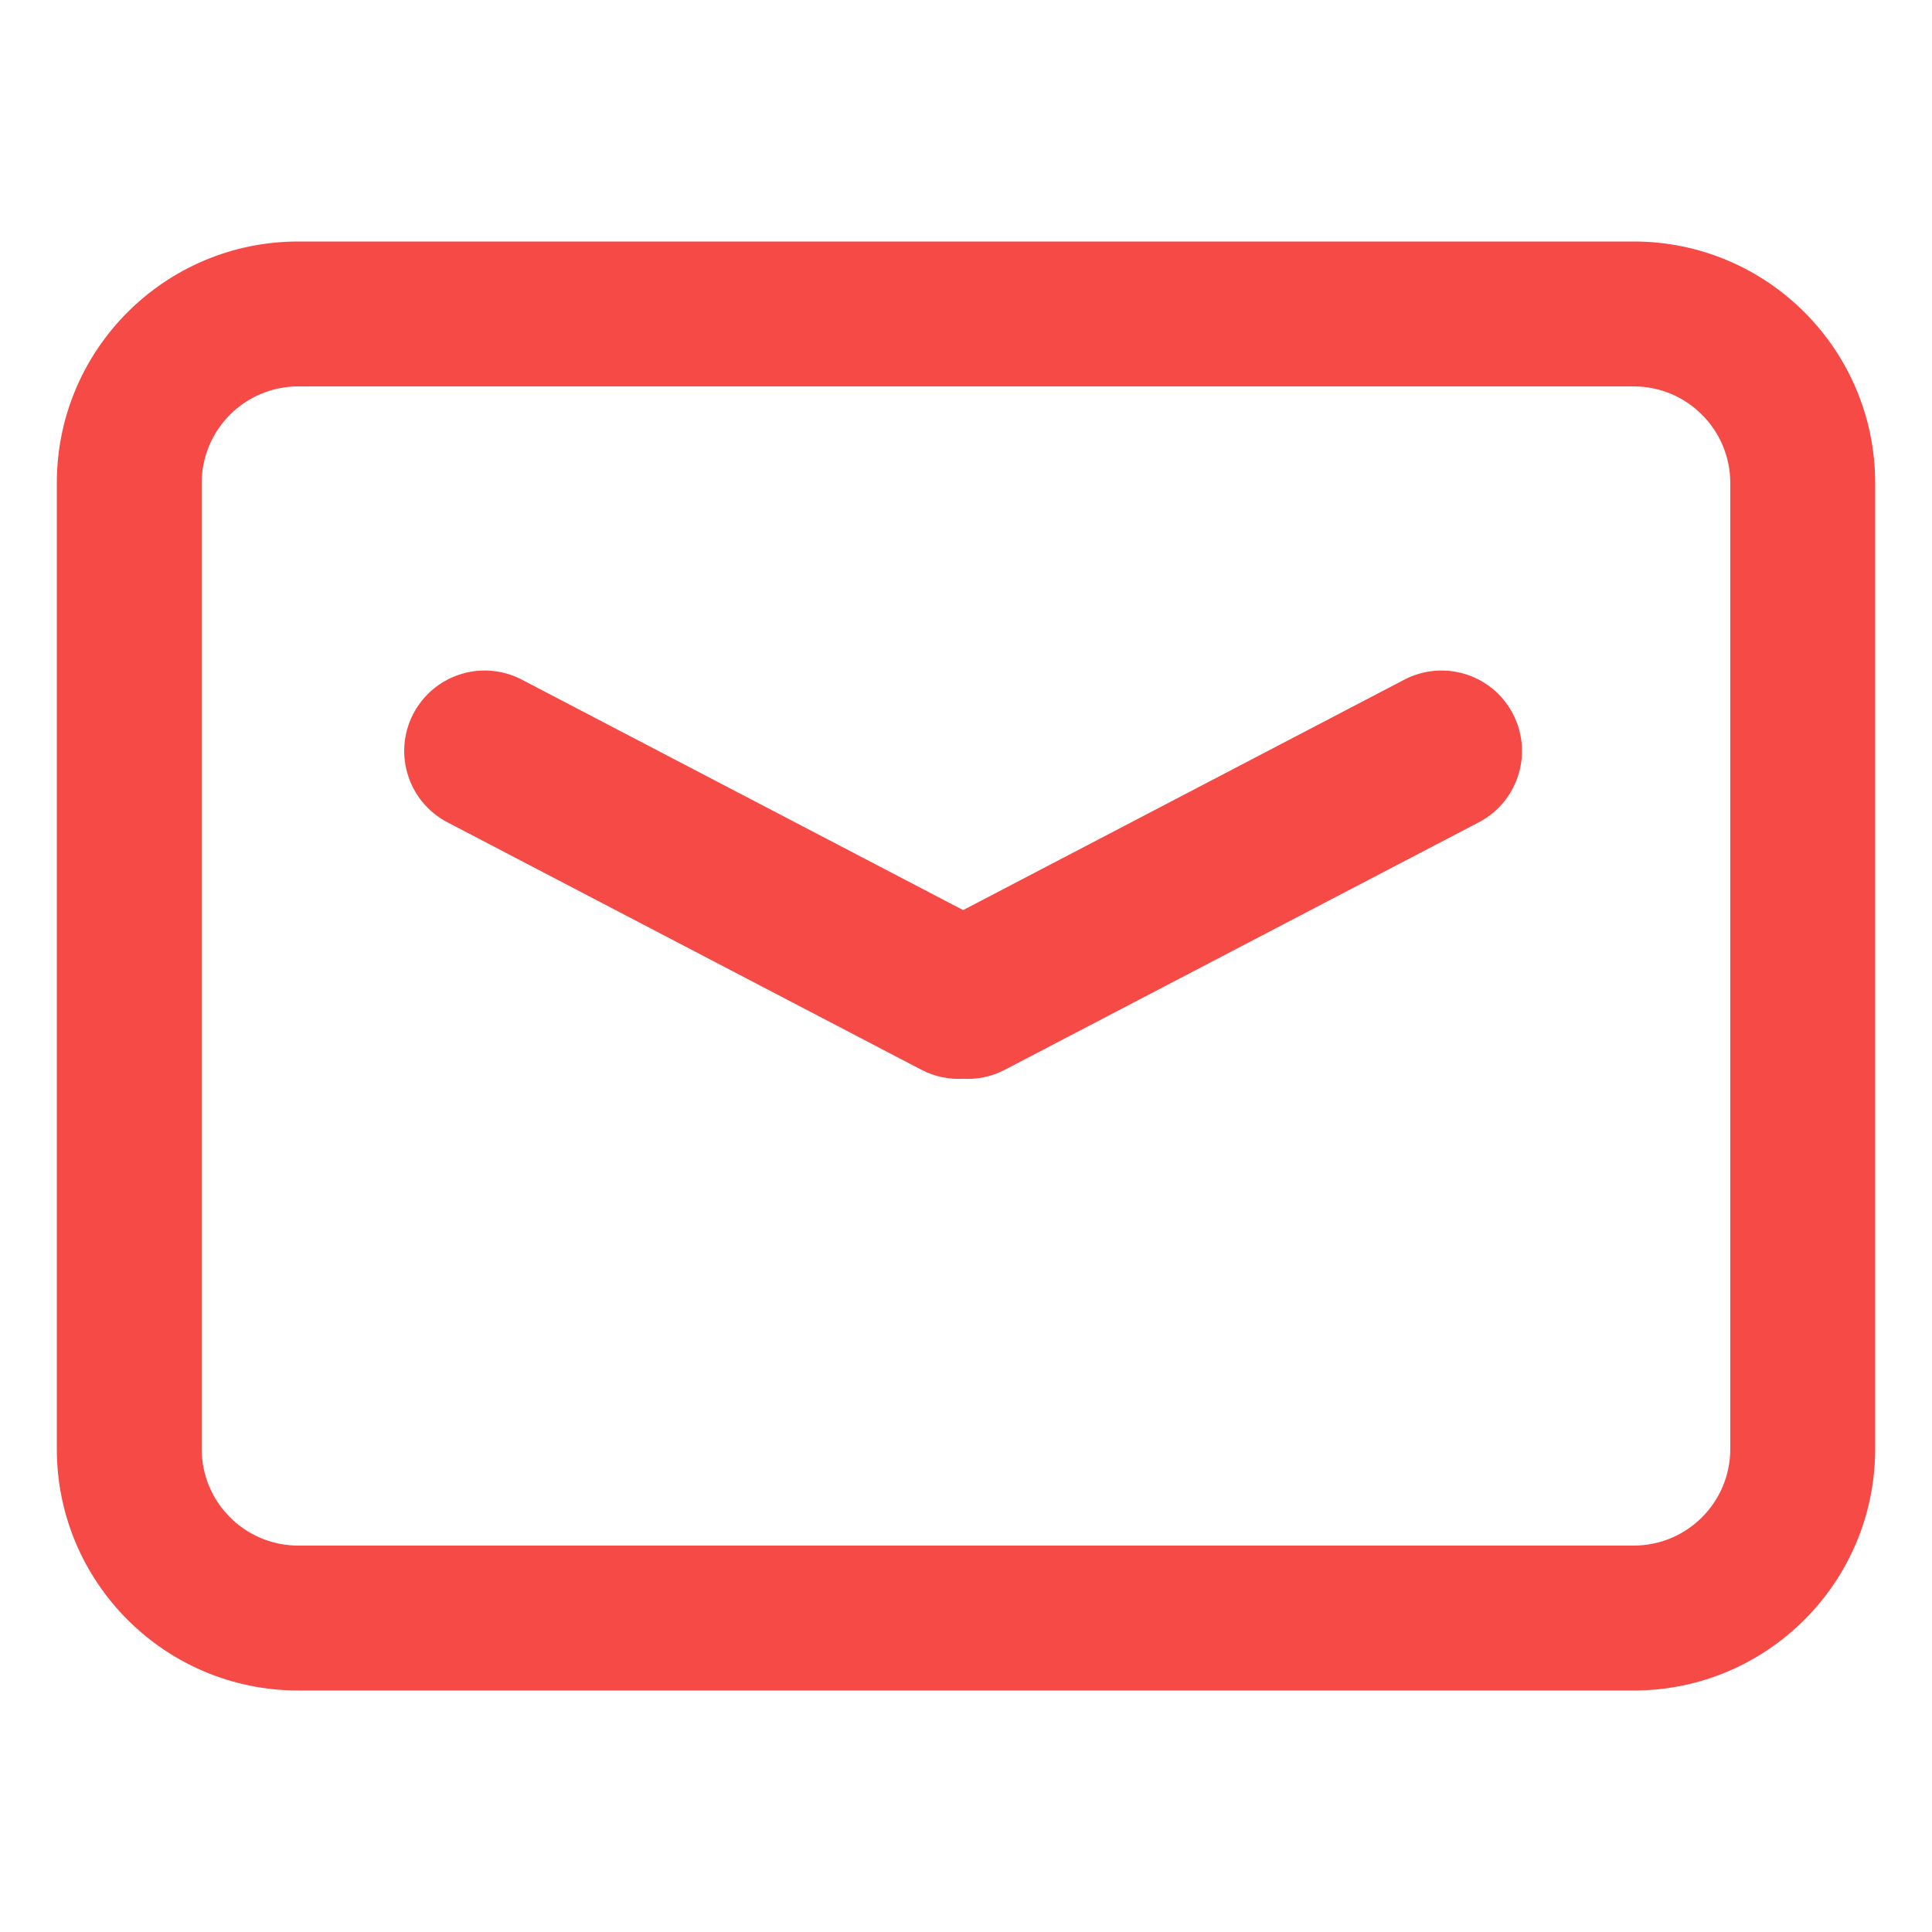
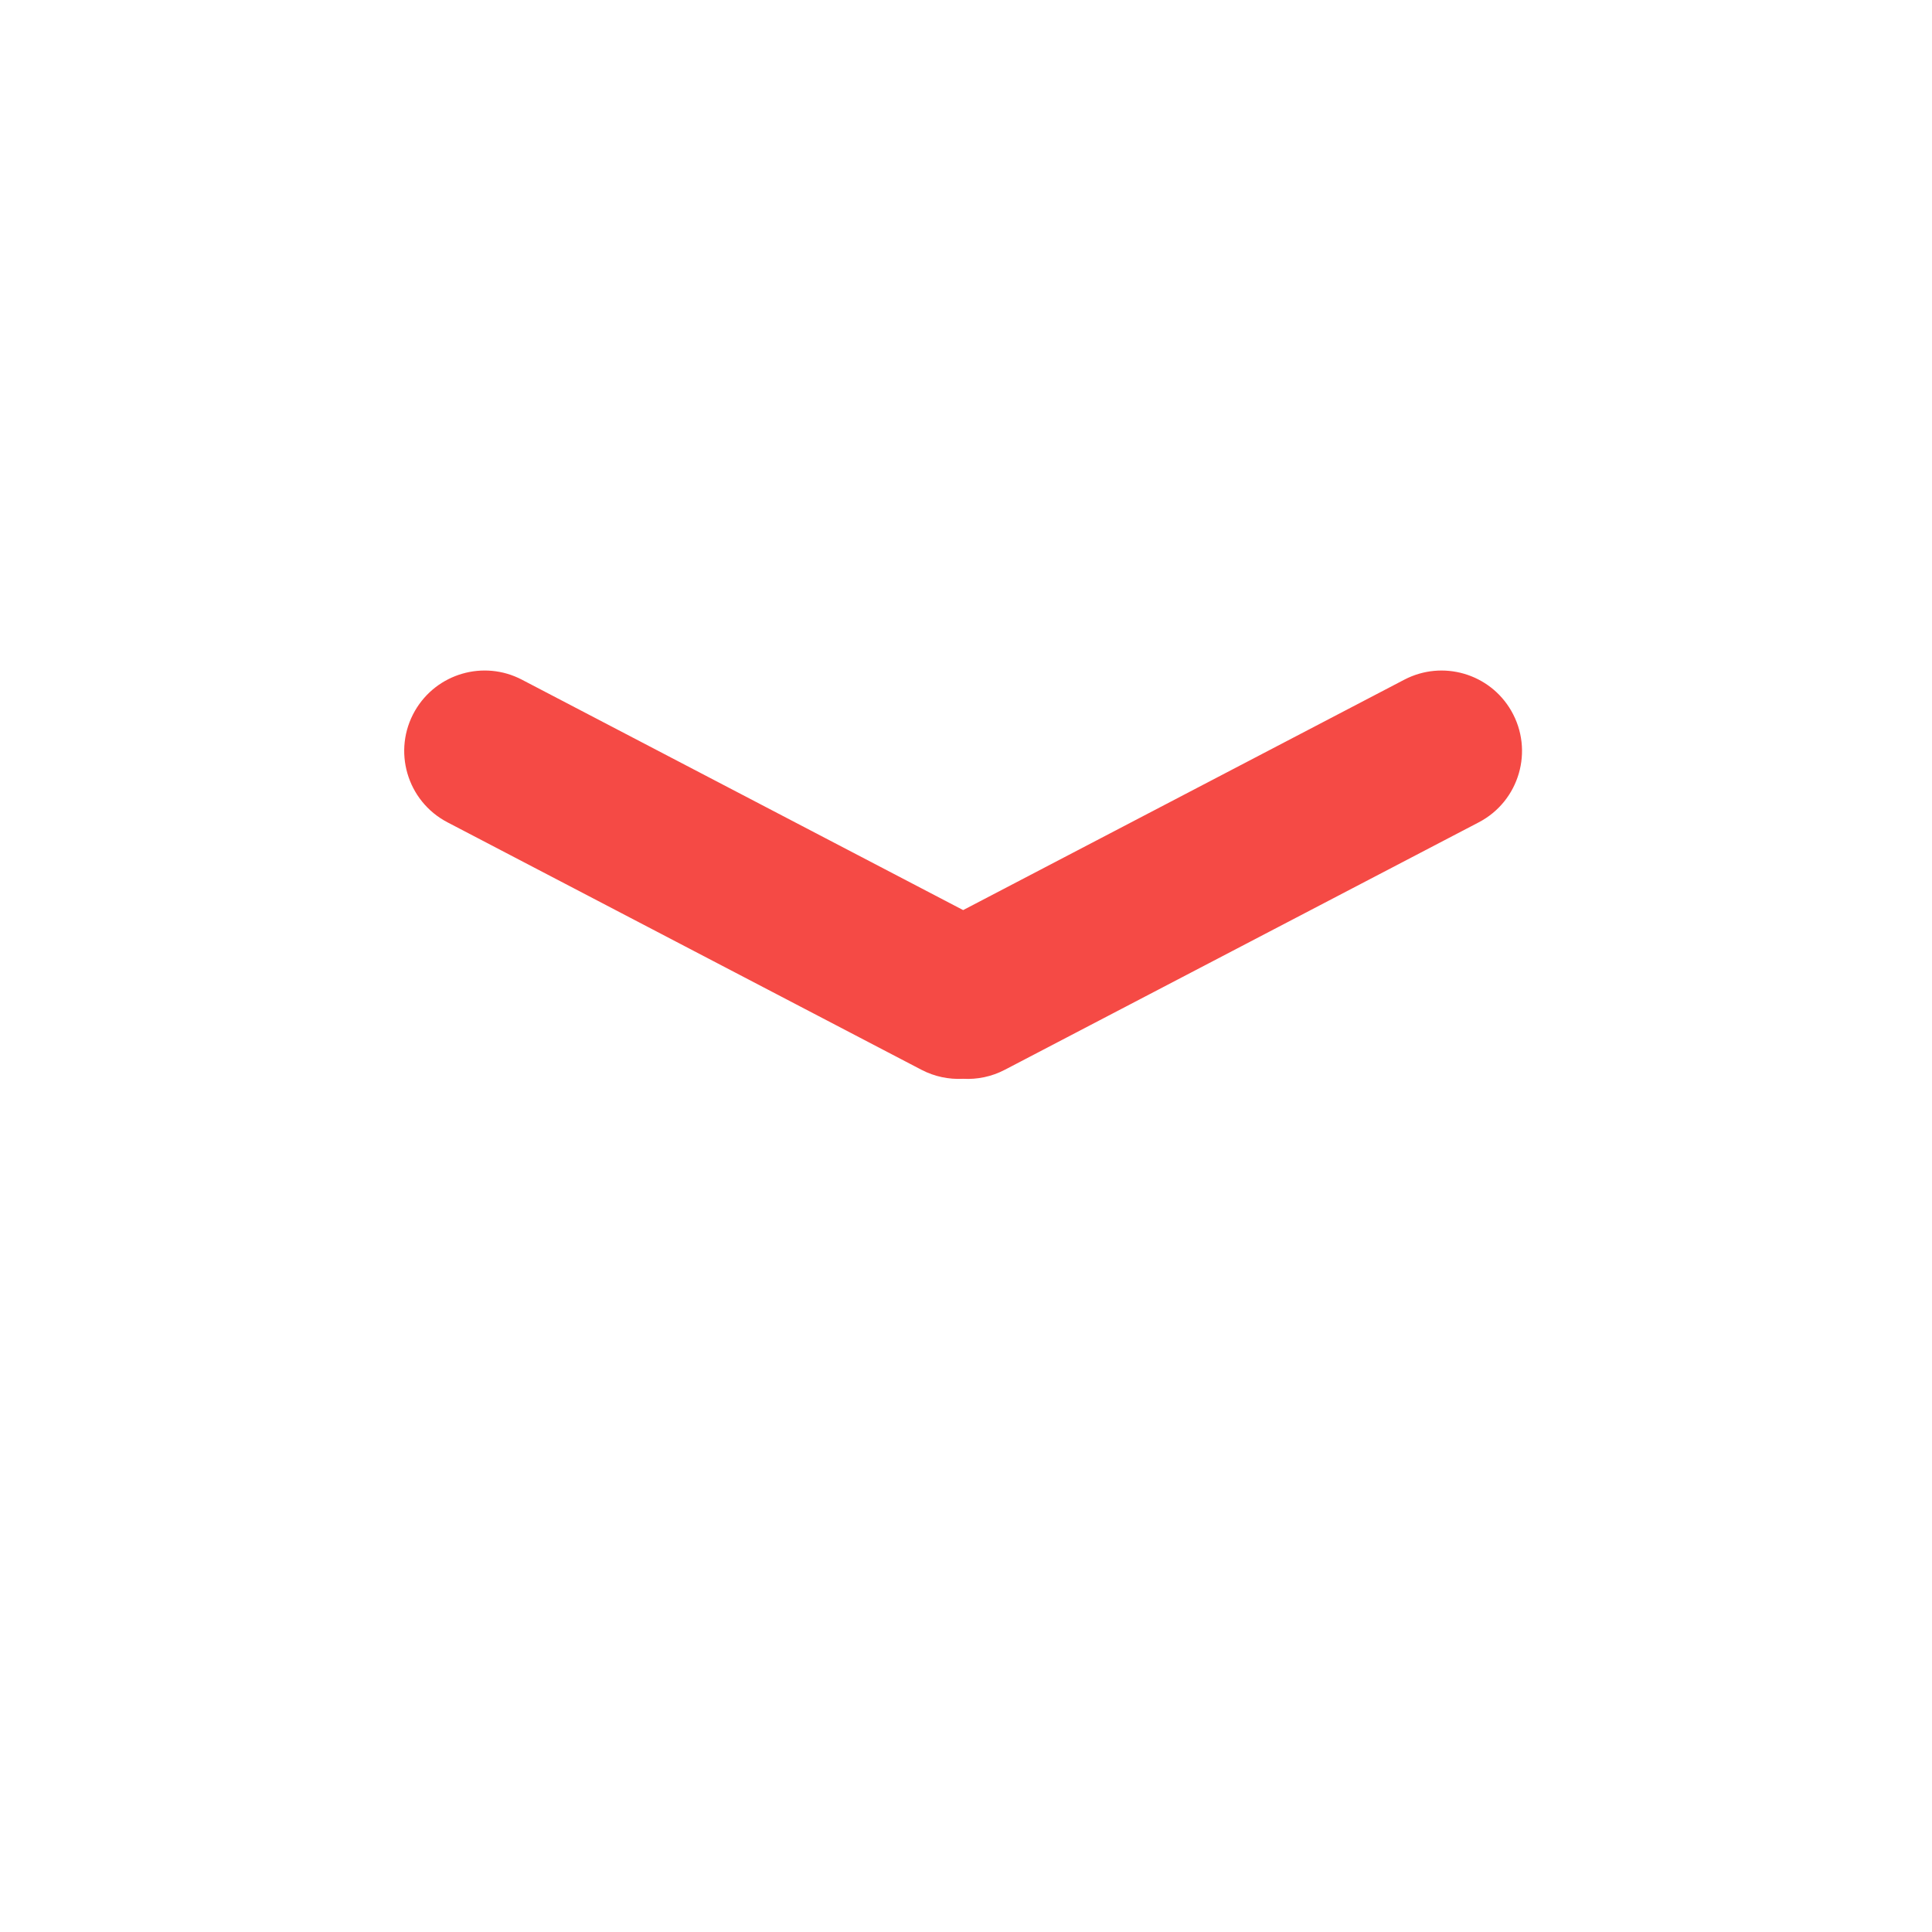
<svg xmlns="http://www.w3.org/2000/svg" width="34" height="34" viewBox="0 0 34 34" fill="none">
  <g id="icon_mail_outlined">
-     <path id="Rectangle 3211 (Stroke)" fill-rule="evenodd" clip-rule="evenodd" d="M28.75 6.8H5.25C4.311 6.8 3.55 7.561 3.55 8.5V25.5C3.55 26.439 4.311 27.2 5.25 27.2H28.75C29.689 27.2 30.45 26.439 30.45 25.5V8.5C30.45 7.561 29.689 6.8 28.75 6.8ZM5.25 4.25C2.903 4.25 1 6.153 1 8.5V25.5C1 27.847 2.903 29.75 5.25 29.75H28.75C31.097 29.75 33 27.847 33 25.5V8.5C33 6.153 31.097 4.25 28.75 4.25L5.25 4.25Z" fill="#F54A45" />
    <path id="Union" d="M7.874 14.471C7.16 14.098 6.901 13.206 7.303 12.508C7.683 11.851 8.512 11.61 9.184 11.961L16.95 16.016L24.714 11.961C25.387 11.61 26.216 11.852 26.595 12.508C26.998 13.206 26.738 14.098 26.025 14.471L17.684 18.826C17.449 18.949 17.195 18.999 16.948 18.985C16.701 18.998 16.448 18.948 16.215 18.826L7.874 14.471Z" fill="#F54A45" />
  </g>
</svg>